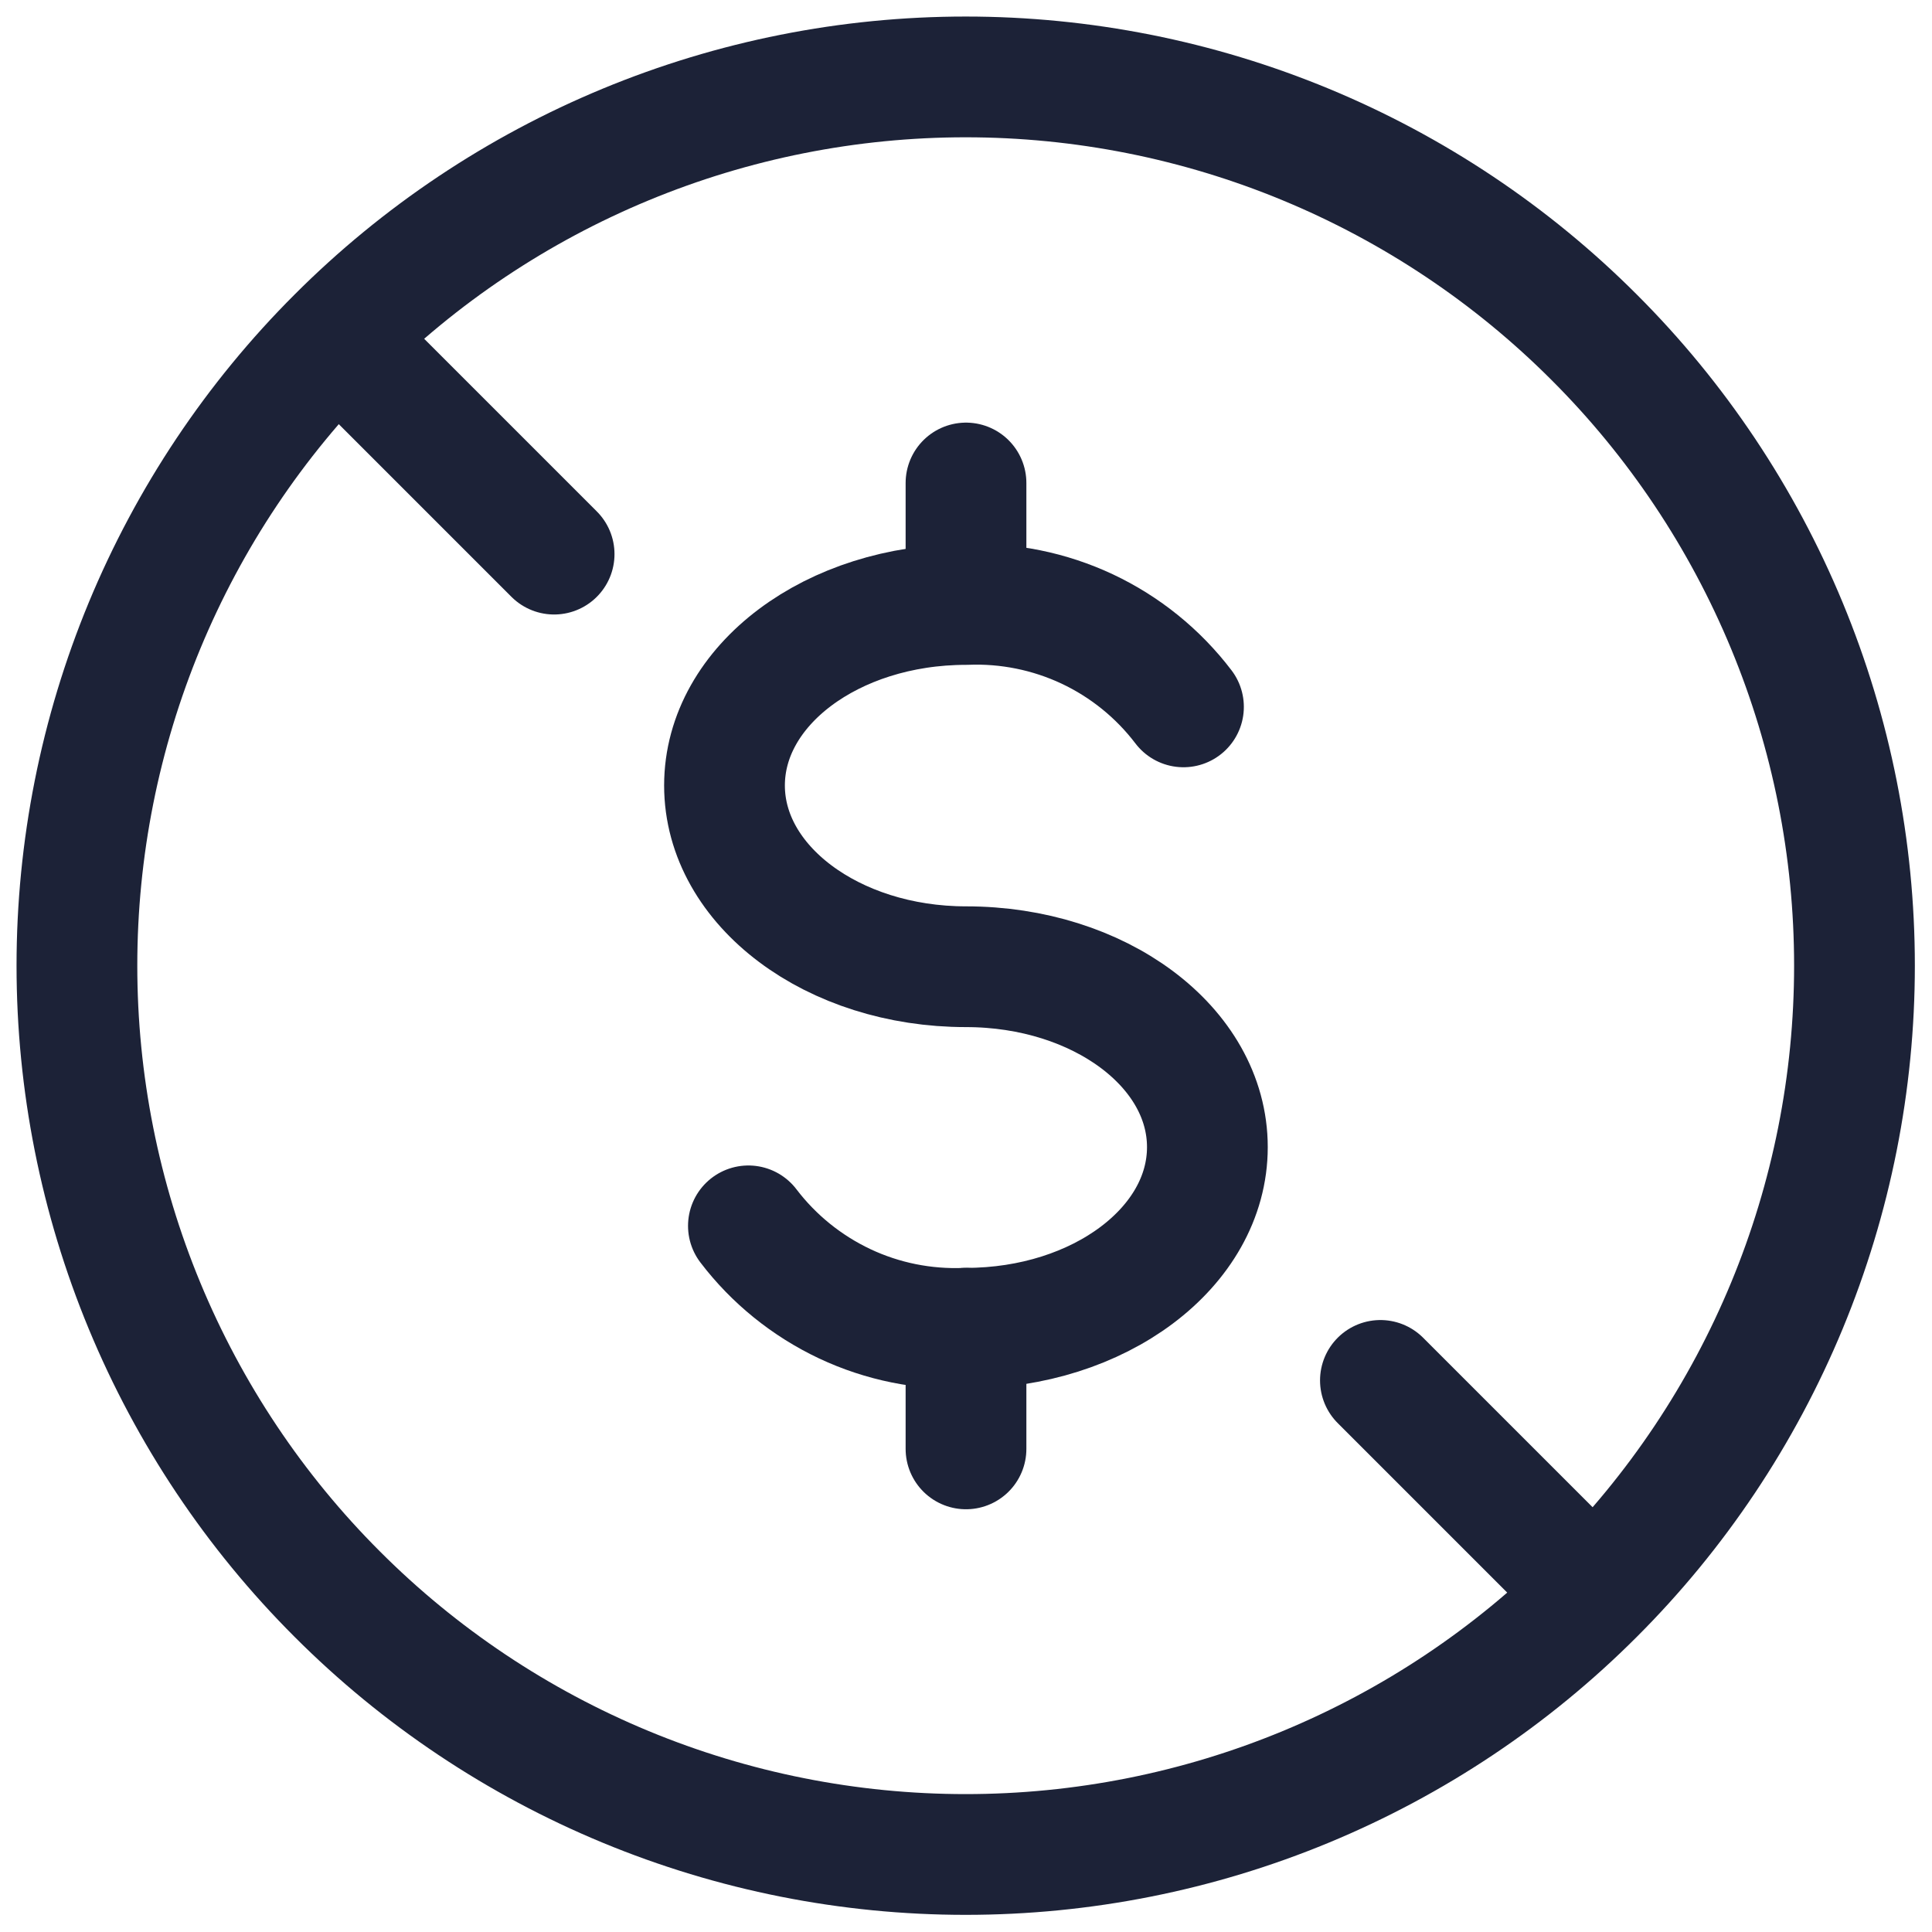
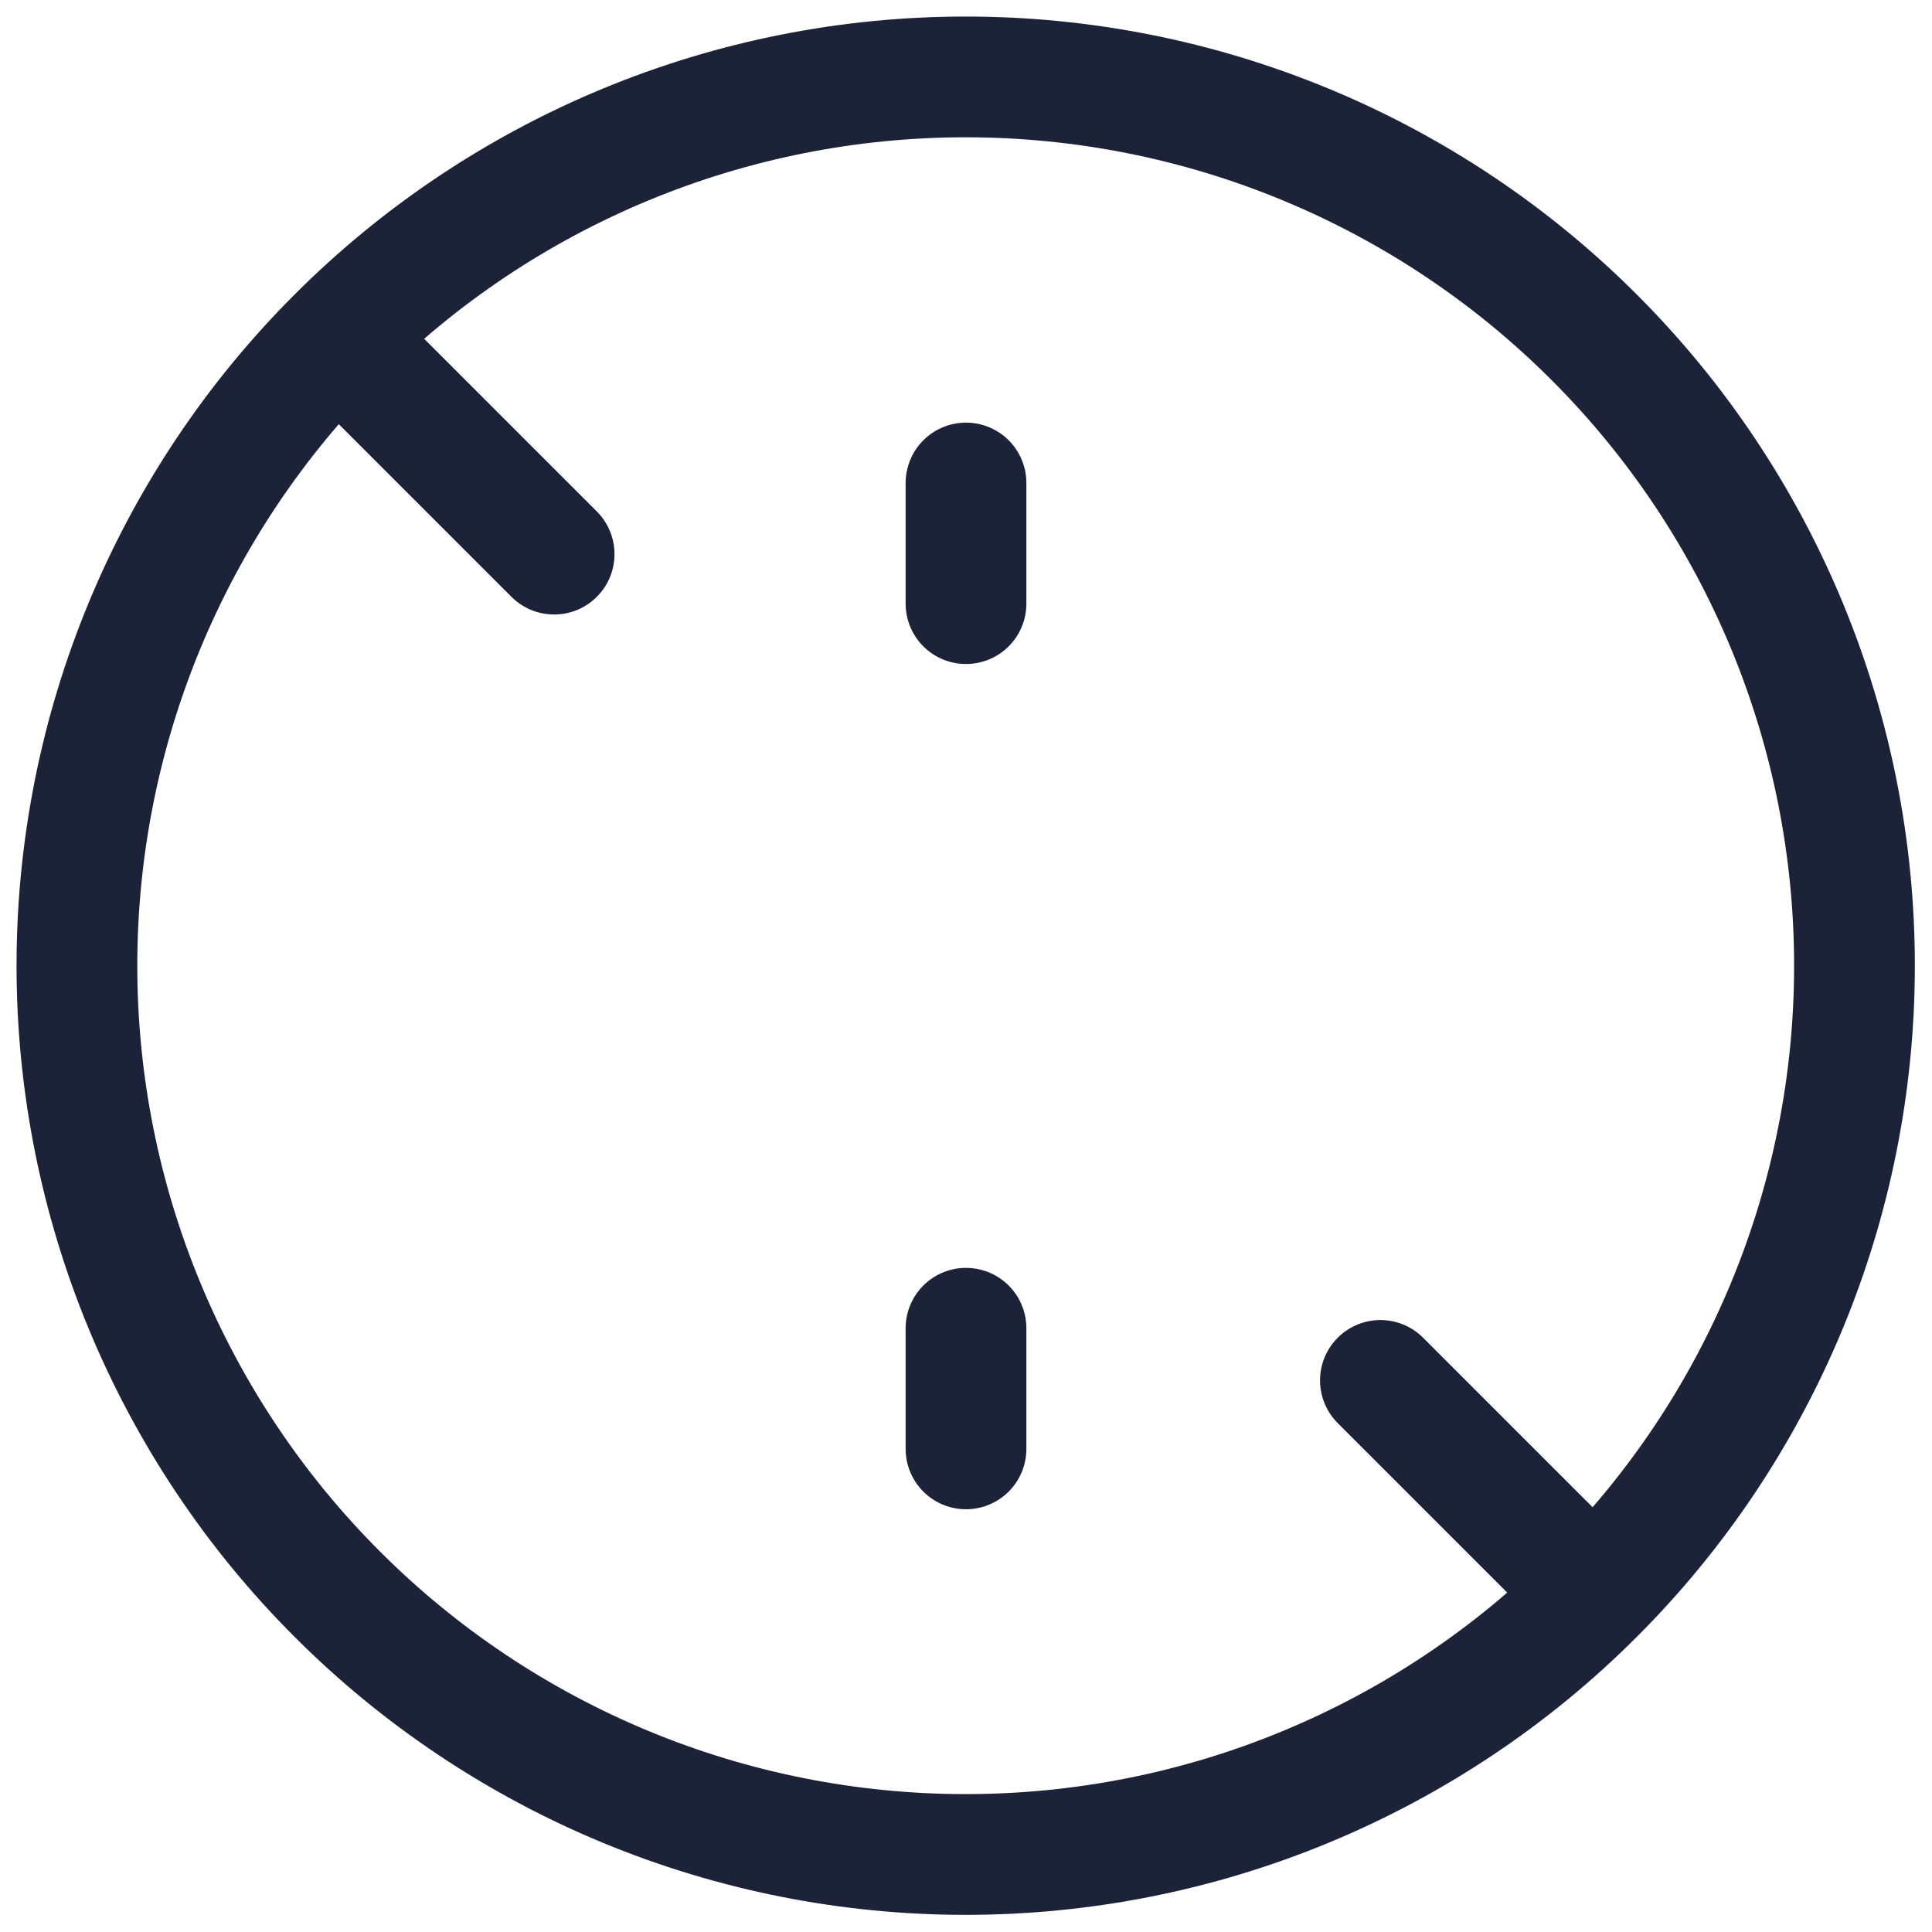
<svg xmlns="http://www.w3.org/2000/svg" width="16" height="16" viewBox="0 0 16 16" fill="none">
  <g clip-path="url(#clip0_10369_29671)">
    <path d="M0.637 7.997C0.637 8.964 0.827 9.921 1.197 10.814C1.567 11.707 2.109 12.519 2.793 13.202C3.476 13.886 4.288 14.428 5.181 14.798C6.074 15.168 7.031 15.358 7.997 15.358C8.964 15.358 9.921 15.168 10.814 14.798C11.707 14.428 12.519 13.886 13.202 13.202C13.886 12.519 14.428 11.707 14.798 10.814C15.168 9.921 15.358 8.964 15.358 7.997C15.358 7.031 15.168 6.074 14.798 5.181C14.428 4.288 13.886 3.476 13.202 2.793C12.519 2.109 11.707 1.567 10.814 1.197C9.921 0.827 8.964 0.637 7.997 0.637C7.031 0.637 6.074 0.827 5.181 1.197C4.288 1.567 3.476 2.109 2.793 2.793C2.109 3.476 1.567 4.288 1.197 5.181C0.827 6.074 0.637 7.031 0.637 7.997Z" stroke="#1C2237" stroke-linecap="round" stroke-linejoin="round" />
-     <path d="M6.198 10.152C6.408 10.428 6.682 10.649 6.995 10.797C7.309 10.945 7.653 11.014 8 11C9.104 11 9.999 10.329 9.999 9.5C9.999 8.671 9.104 8.006 8 8.006C6.896 8.006 6 7.335 6 6.505C6 5.676 6.892 5.006 8 5.006C8.346 4.992 8.691 5.062 9.004 5.209C9.318 5.357 9.591 5.578 9.801 5.854" stroke="#1C2237" stroke-linecap="round" stroke-linejoin="round" />
    <path d="M8 11V11.999" stroke="#1C2237" stroke-linecap="round" stroke-linejoin="round" />
    <path d="M8 4V4.999" stroke="#1C2237" stroke-linecap="round" stroke-linejoin="round" />
    <path d="M2.855 2.855L4.589 4.589M13.145 13.145L11.432 11.432" stroke="#1C2237" stroke-linecap="round" stroke-linejoin="round" />
  </g>
  <defs>
    <clipPath id="clip0_10369_29671">
      <rect width="16" height="16" fill="white" />
    </clipPath>
  </defs>
</svg>